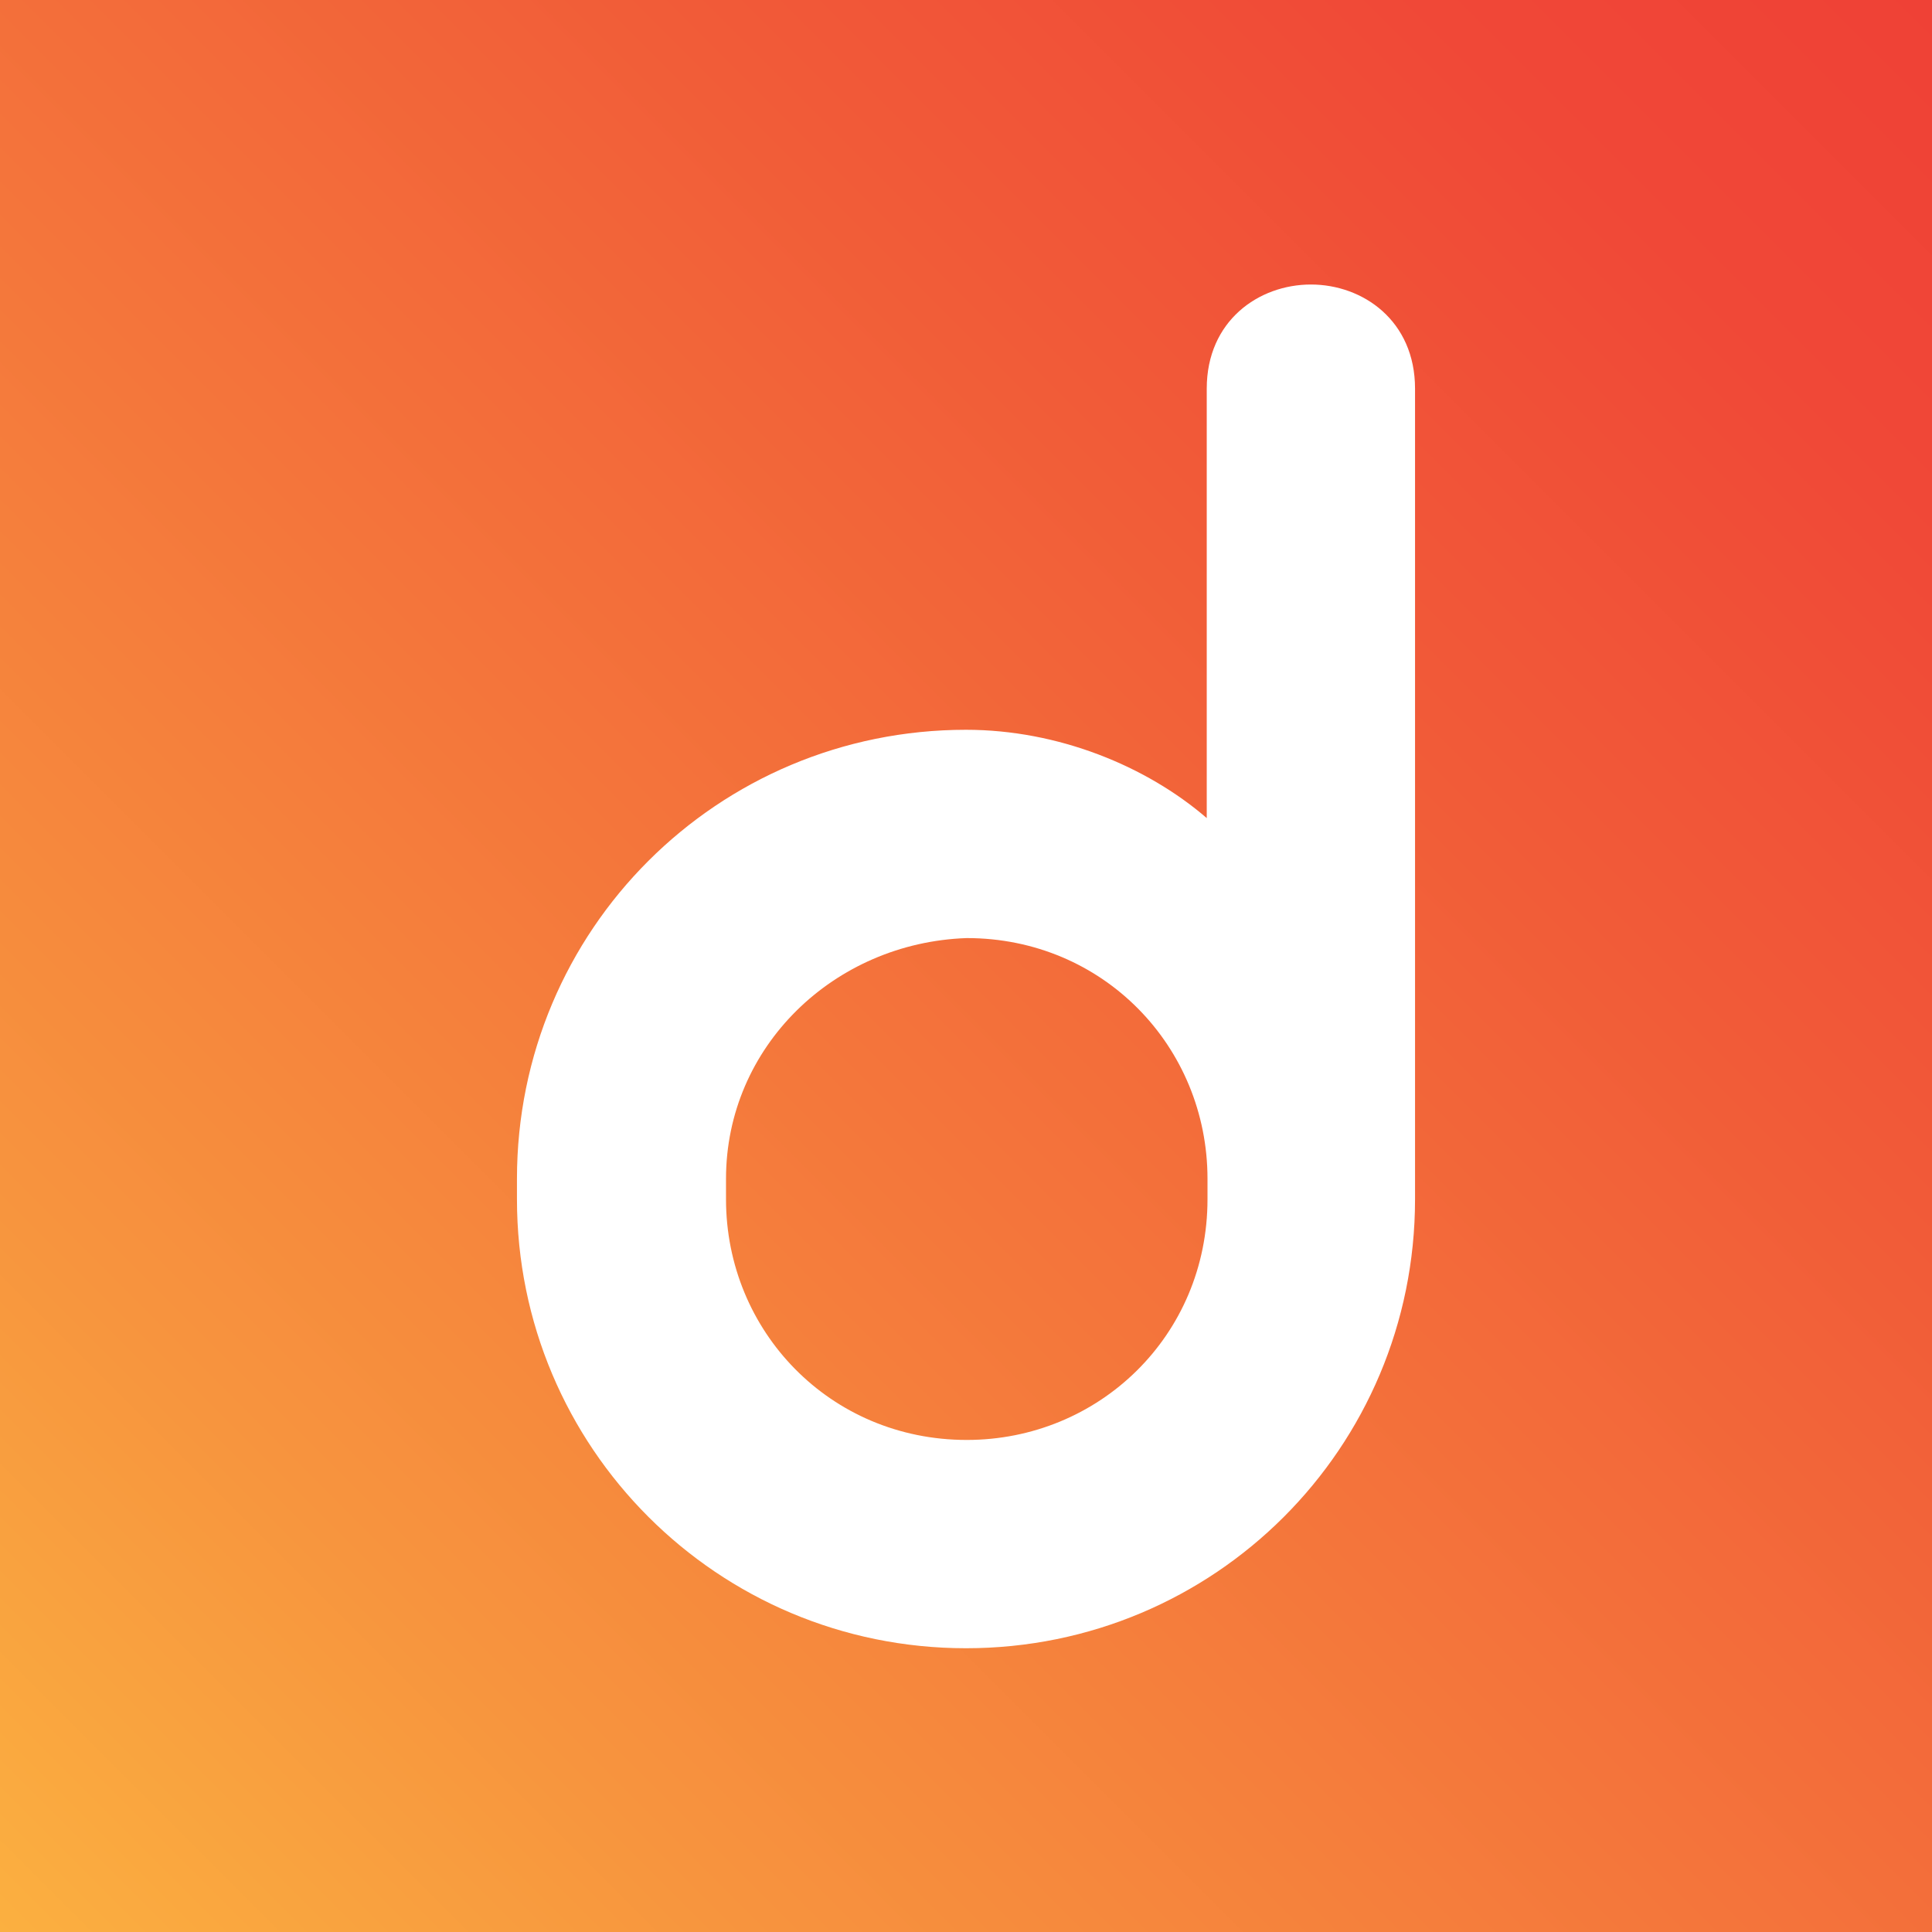
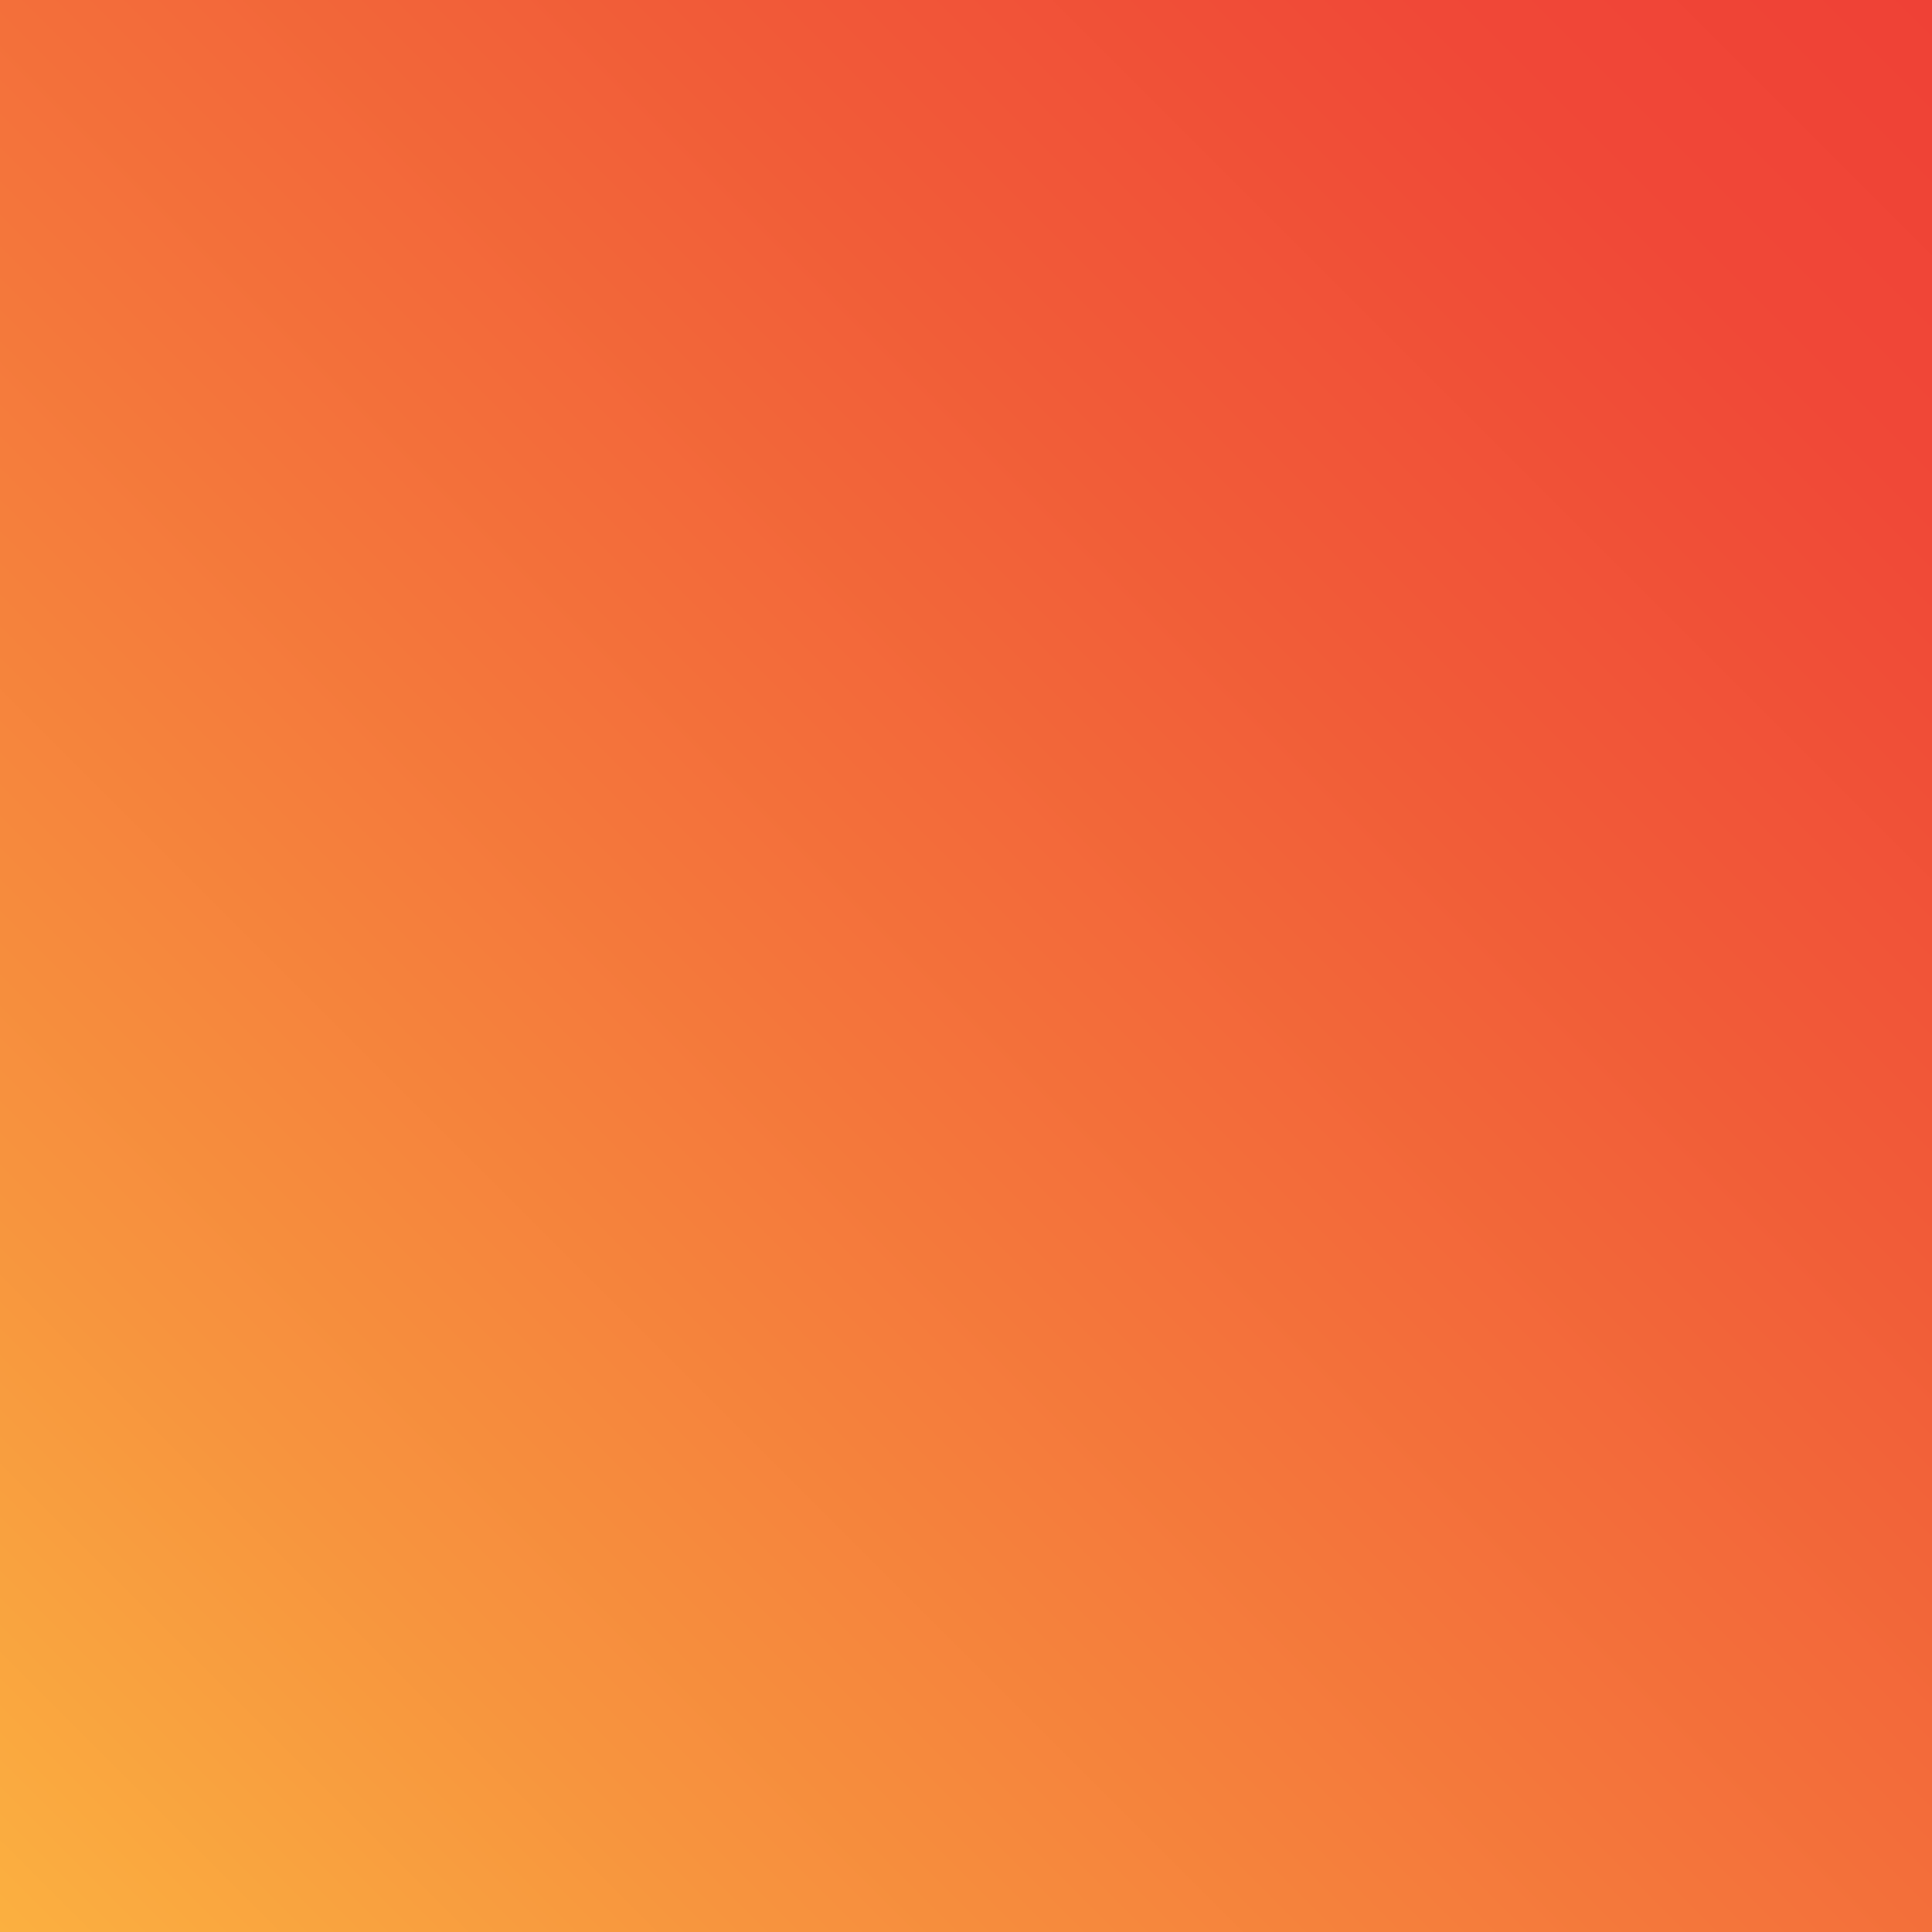
<svg xmlns="http://www.w3.org/2000/svg" version="1.1" x="0px" y="0px" viewBox="292.9 169.6 256 256" enable-background="new 292.9 169.6 256 256" xml:space="preserve">
  <rect x="292.9" y="169.6" width="256" height="256" fill="#333333" stroke="none" />
  <linearGradient id="SVGID_1_" gradientUnits="userSpaceOnUse" x1="11.098" y1="552.379" x2="36.901" y2="578.182" gradientTransform="matrix(9.921 0 0 -9.921 182.833 5905.972)">
    <stop offset="0" style="stop-color:#FBB040" />
    <stop offset="0.195" style="stop-color:#F7943E" />
    <stop offset="0.449" style="stop-color:#F4753B" />
    <stop offset="0.677" style="stop-color:#F15B38" />
    <stop offset="0.868" style="stop-color:#F04837" />
    <stop offset="1" style="stop-color:#EF4136" />
  </linearGradient>
  <path fill="url(#SVGID_1_)" d="M292.9,169.6v256l256,0v-256H292.9z" />
-   <path fill="#FFFFFF" d="M389.1,325.8v2.7c0,17.5,13.8,31.9,31.9,31.9c17.5,0,31.9-13.8,31.9-31.9v-2.7c0-17.5-13.8-31.9-31.9-31.9   C403.4,294.5,389.1,308.3,389.1,325.8 M452.8,221.1c0-9,6.9-13.8,13.8-13.8c6.9,0,13.8,4.8,13.8,13.8v107.4   c0,33-26.6,59.5-59.5,59.5s-59.5-26.6-59.5-59.5v-2.7c0-33,26.6-59.5,59.5-59.5c12.2,0,23.9,4.8,31.9,11.7V221.1L452.8,221.1z" />
</svg>